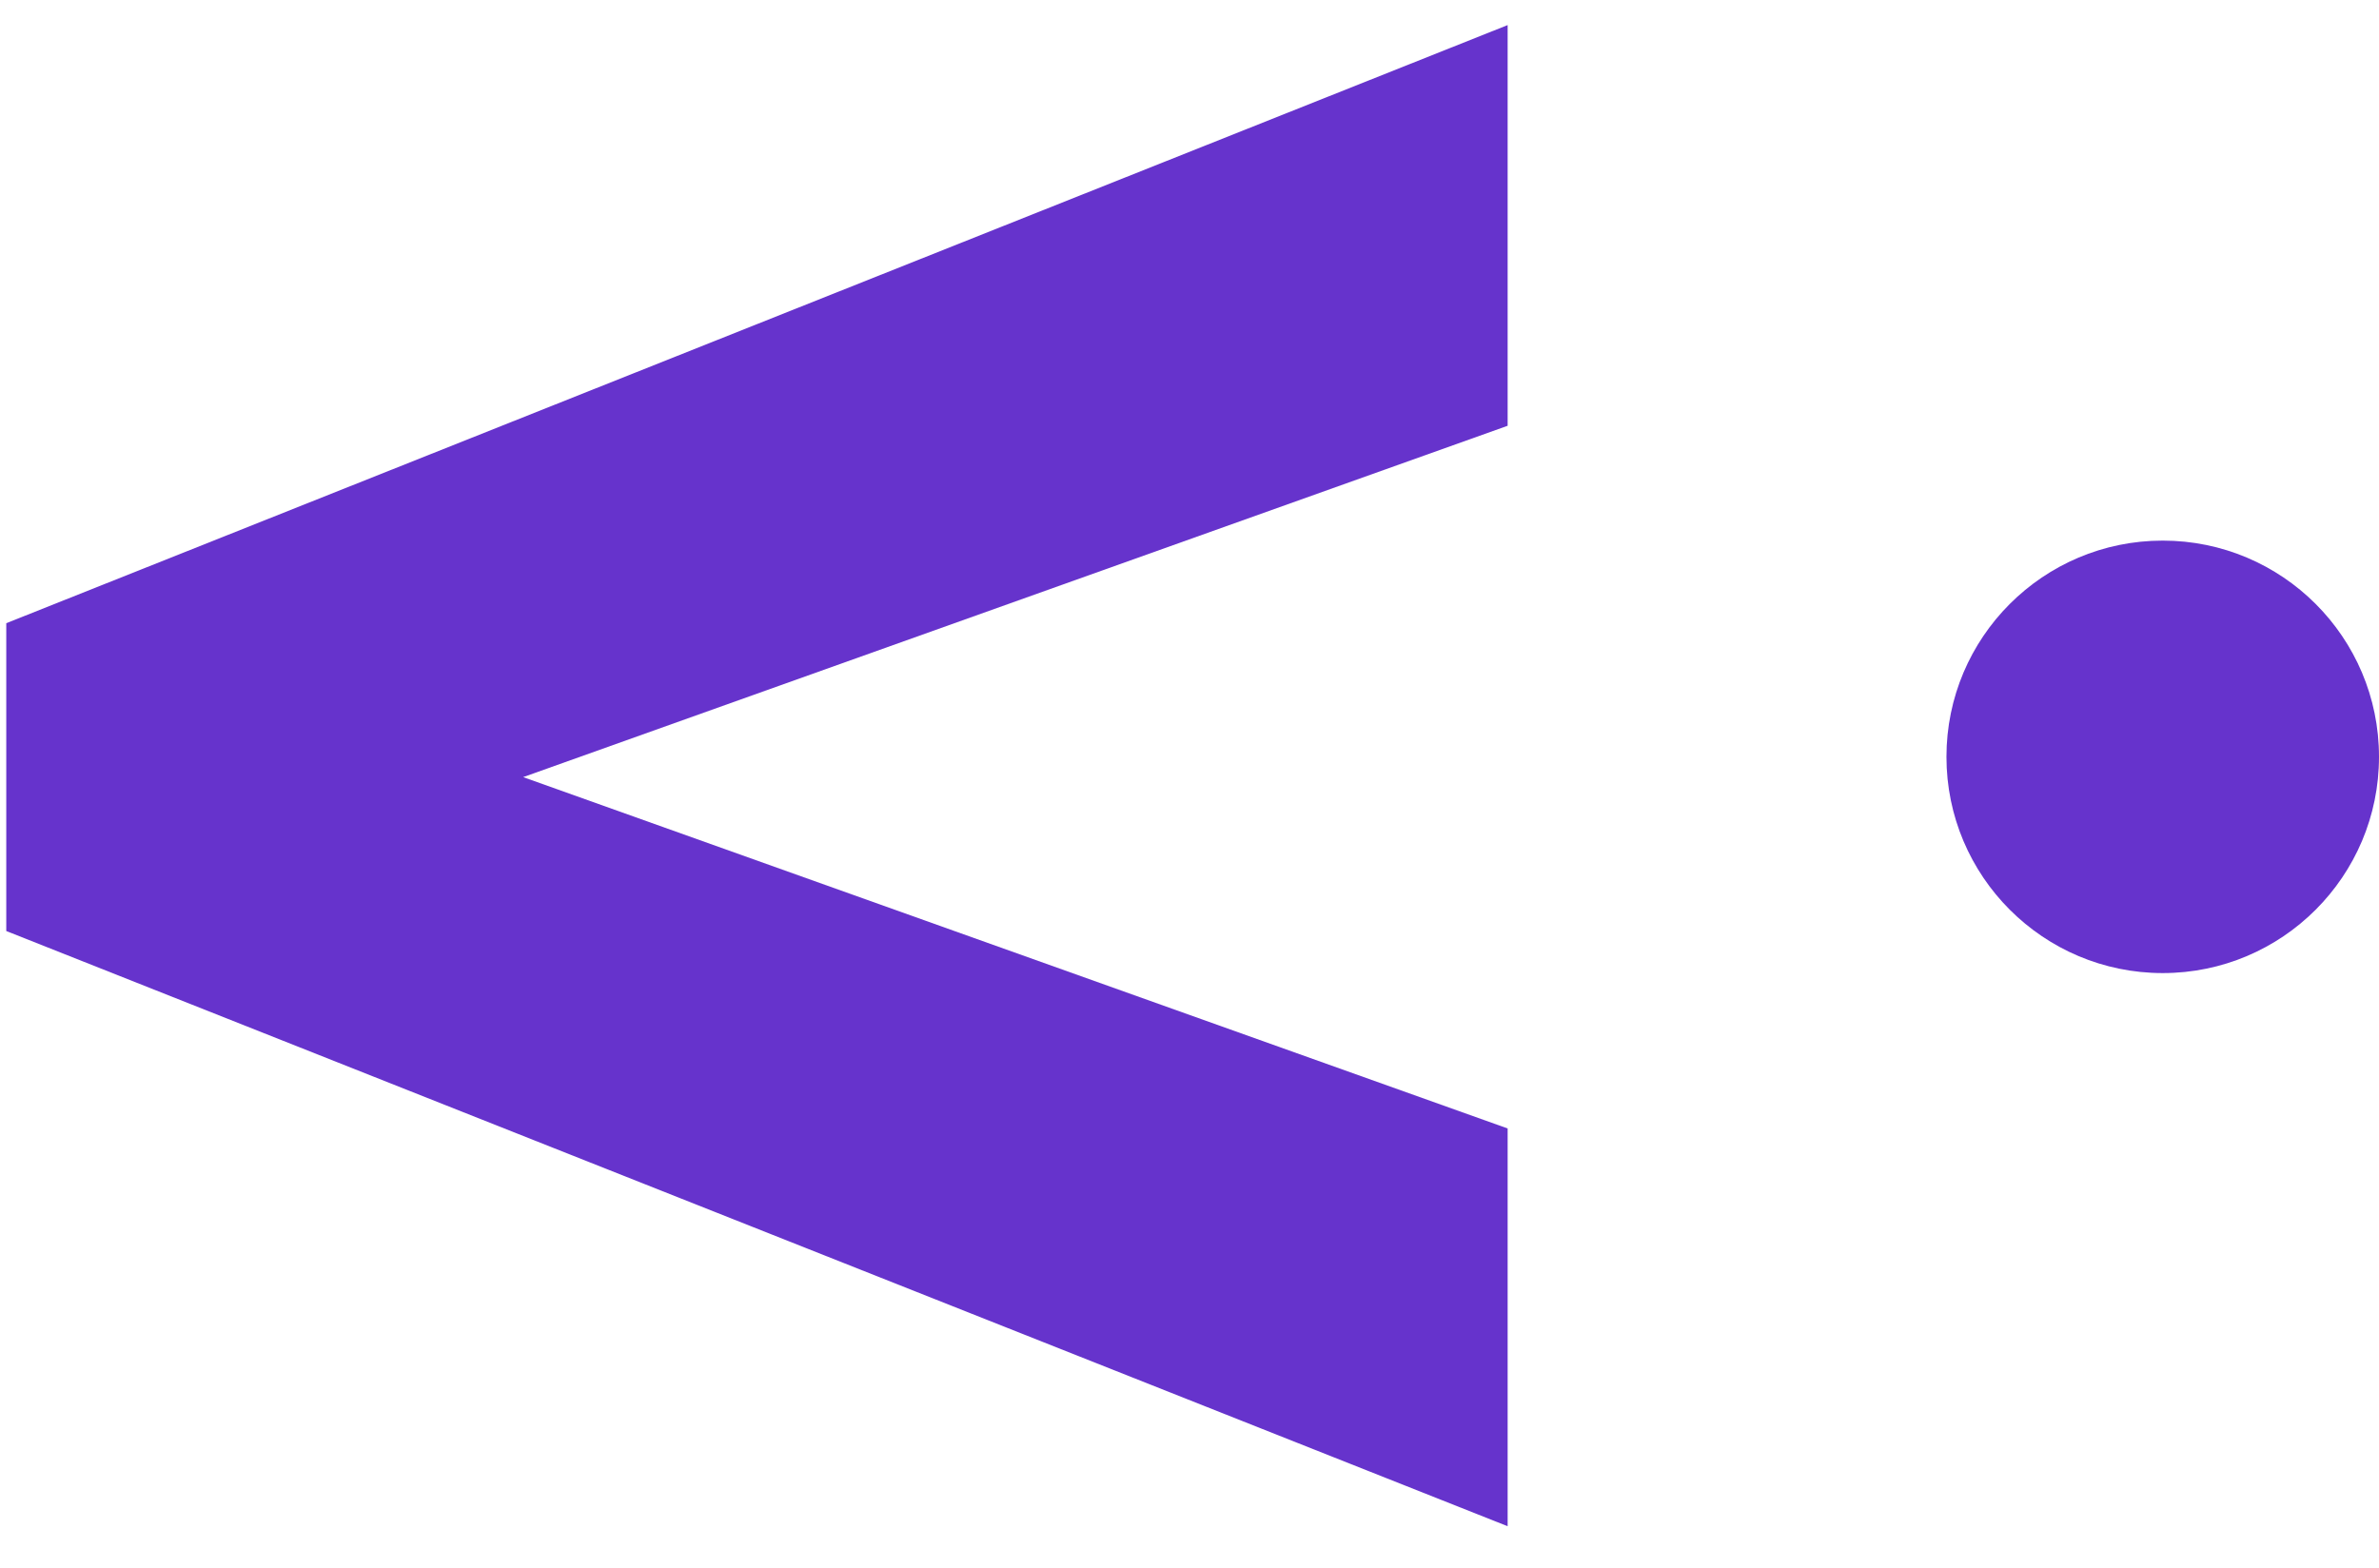
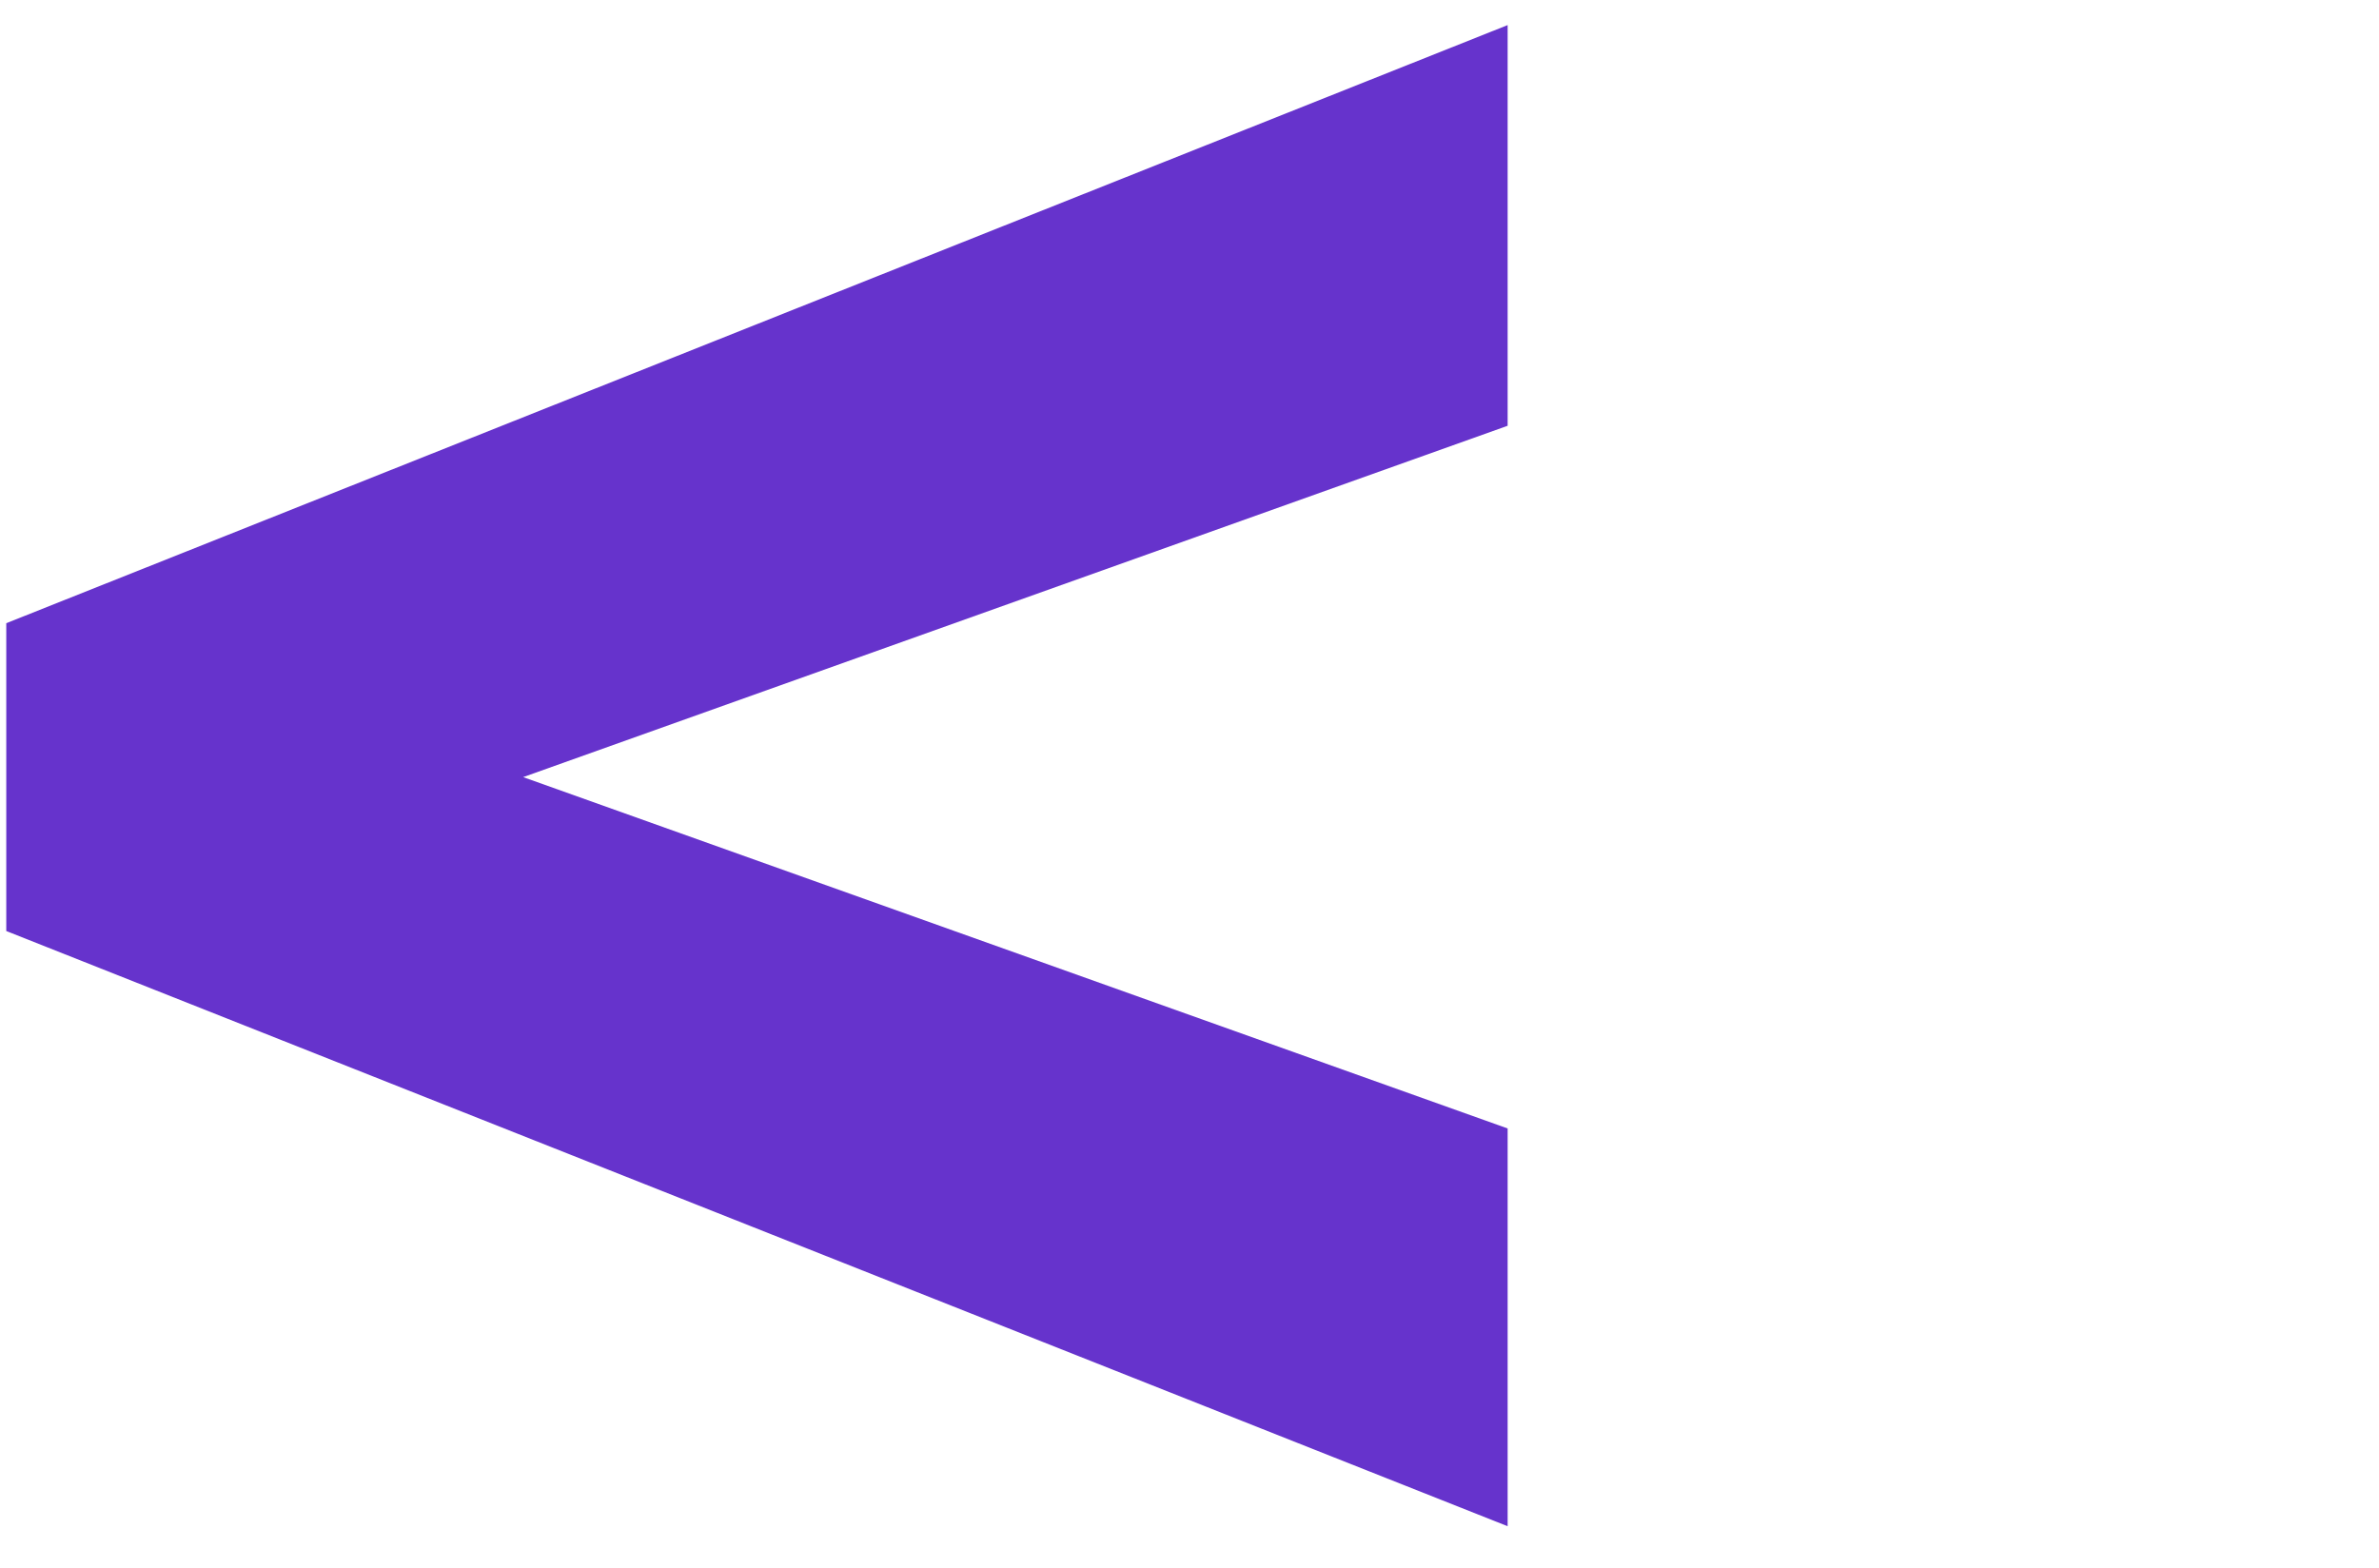
<svg xmlns="http://www.w3.org/2000/svg" width="44" height="29" viewBox="0 0 44 29" fill="none">
  <path d="M0.116 17.222V11.528L27.884 0.464V7.876L9.676 14.375L27.884 20.874V28.232L0.116 17.222Z" fill="#6633CC" />
-   <path d="M44 14C44 16.209 42.209 18 40 18C37.791 18 36 16.209 36 14C36 11.791 37.791 10 40 10C42.209 10 44 11.791 44 14Z" fill="#6633CC" />
</svg>